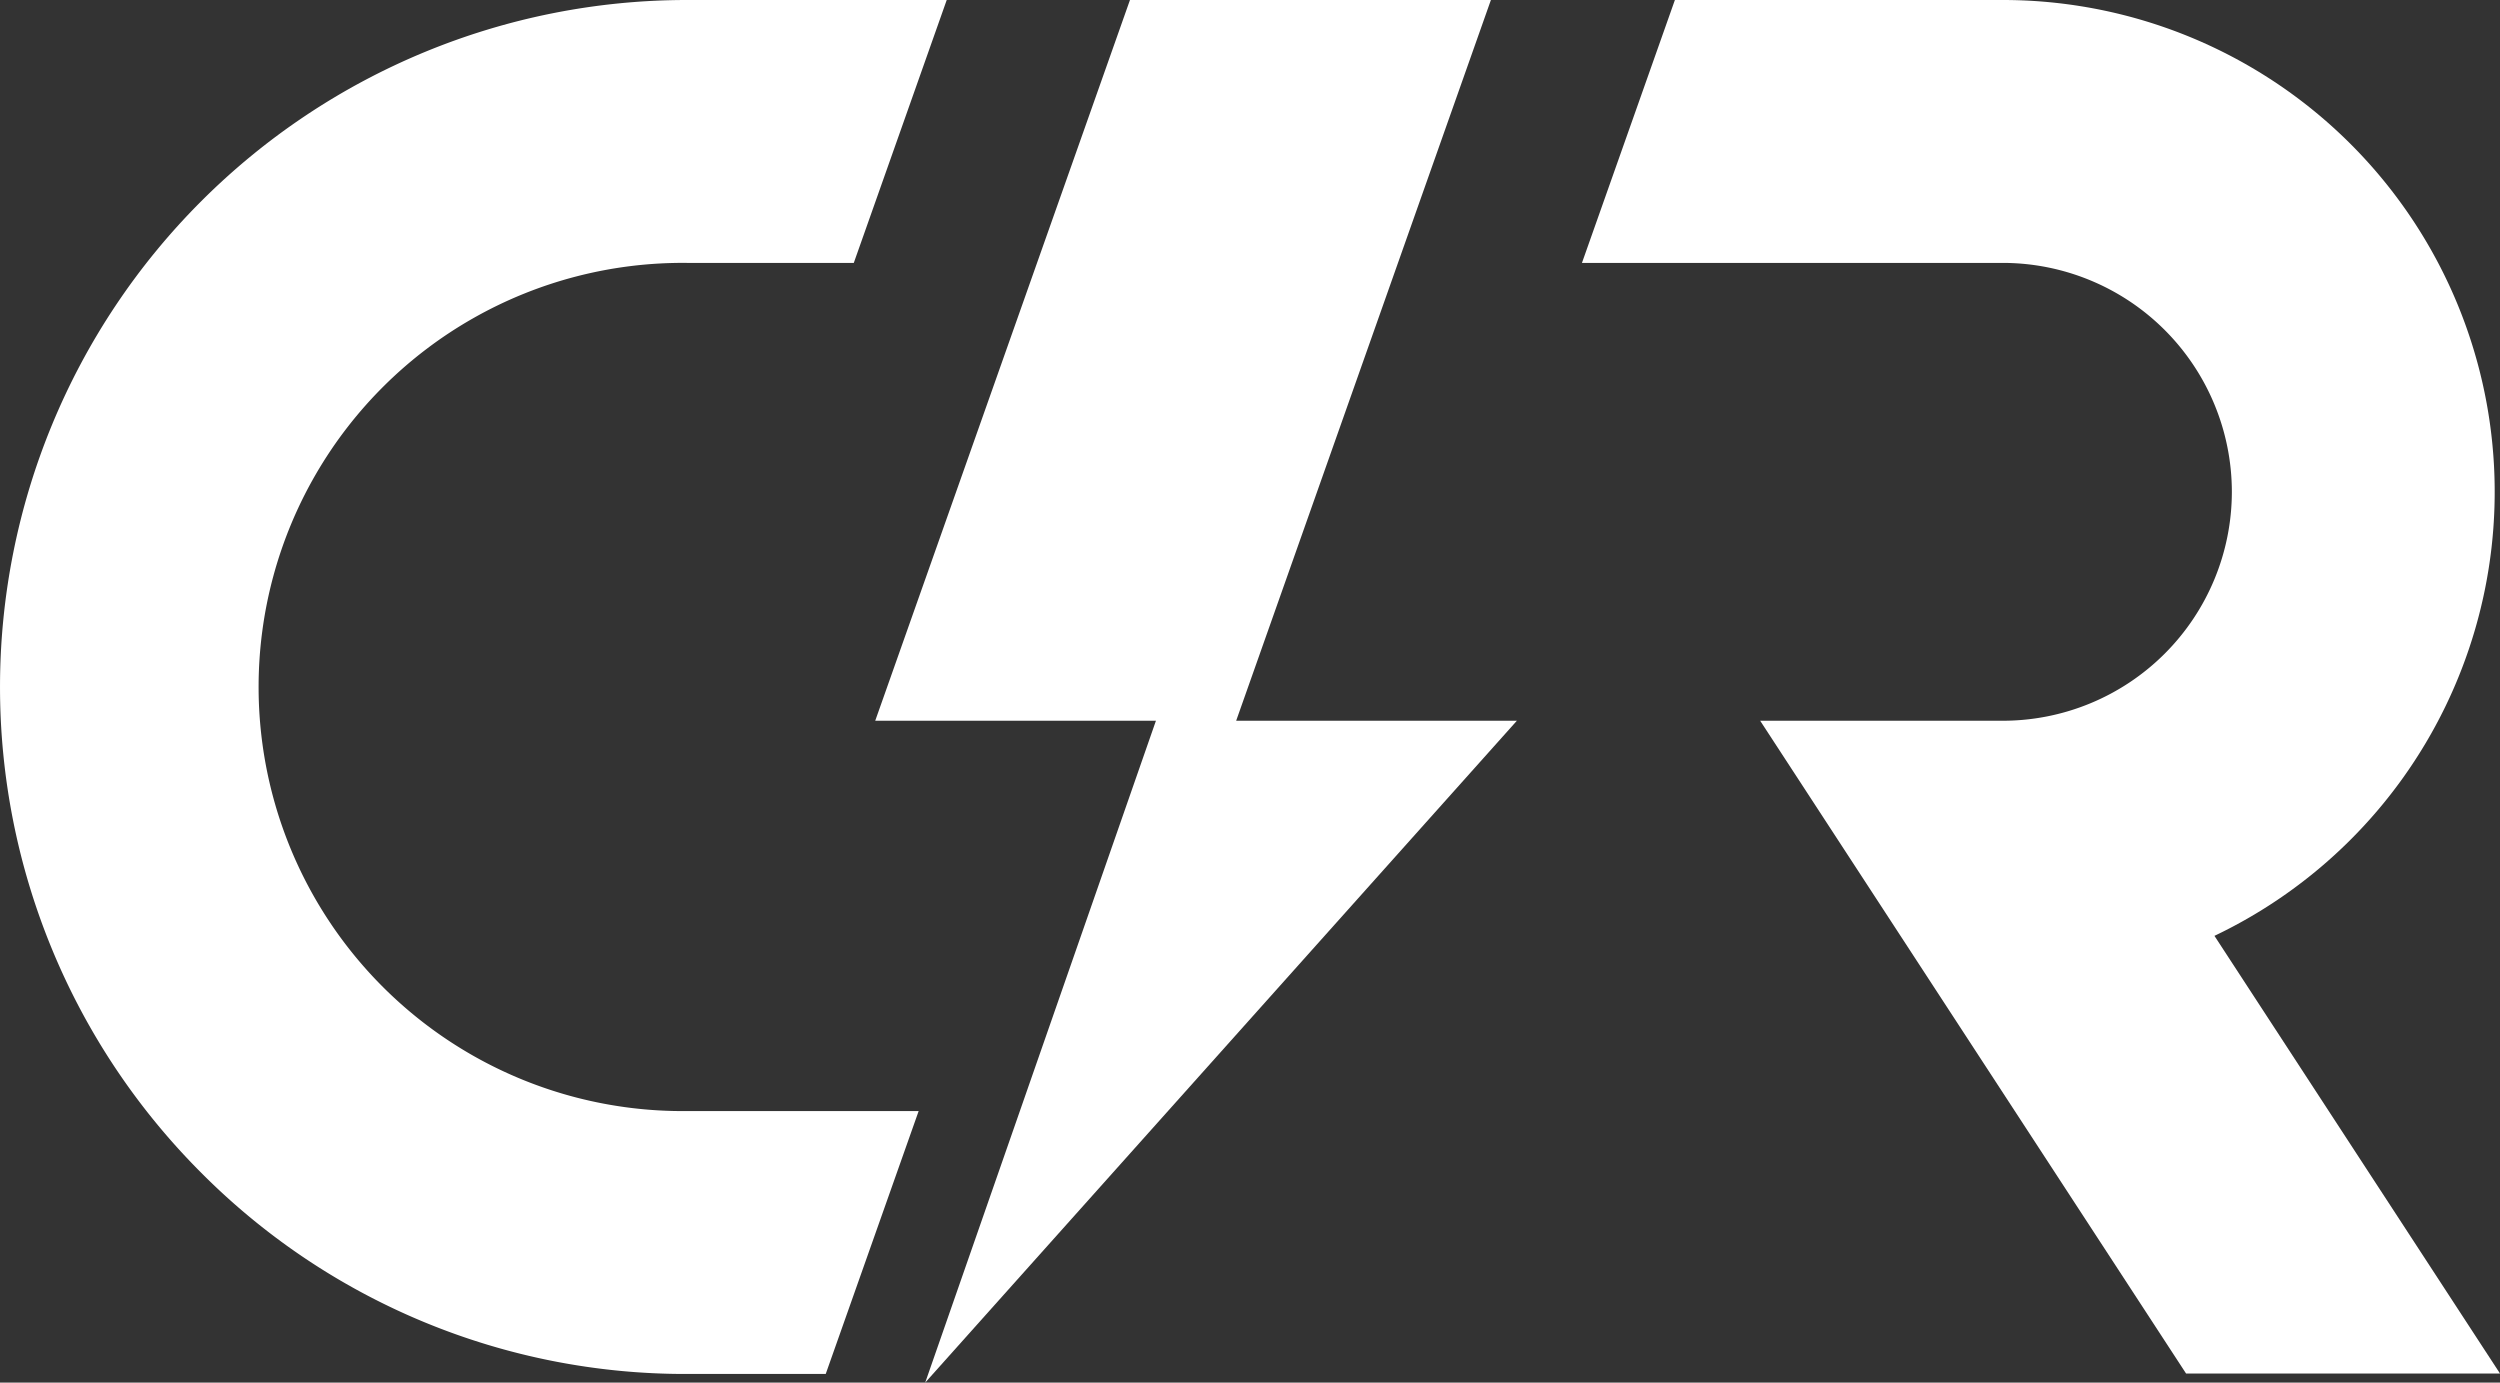
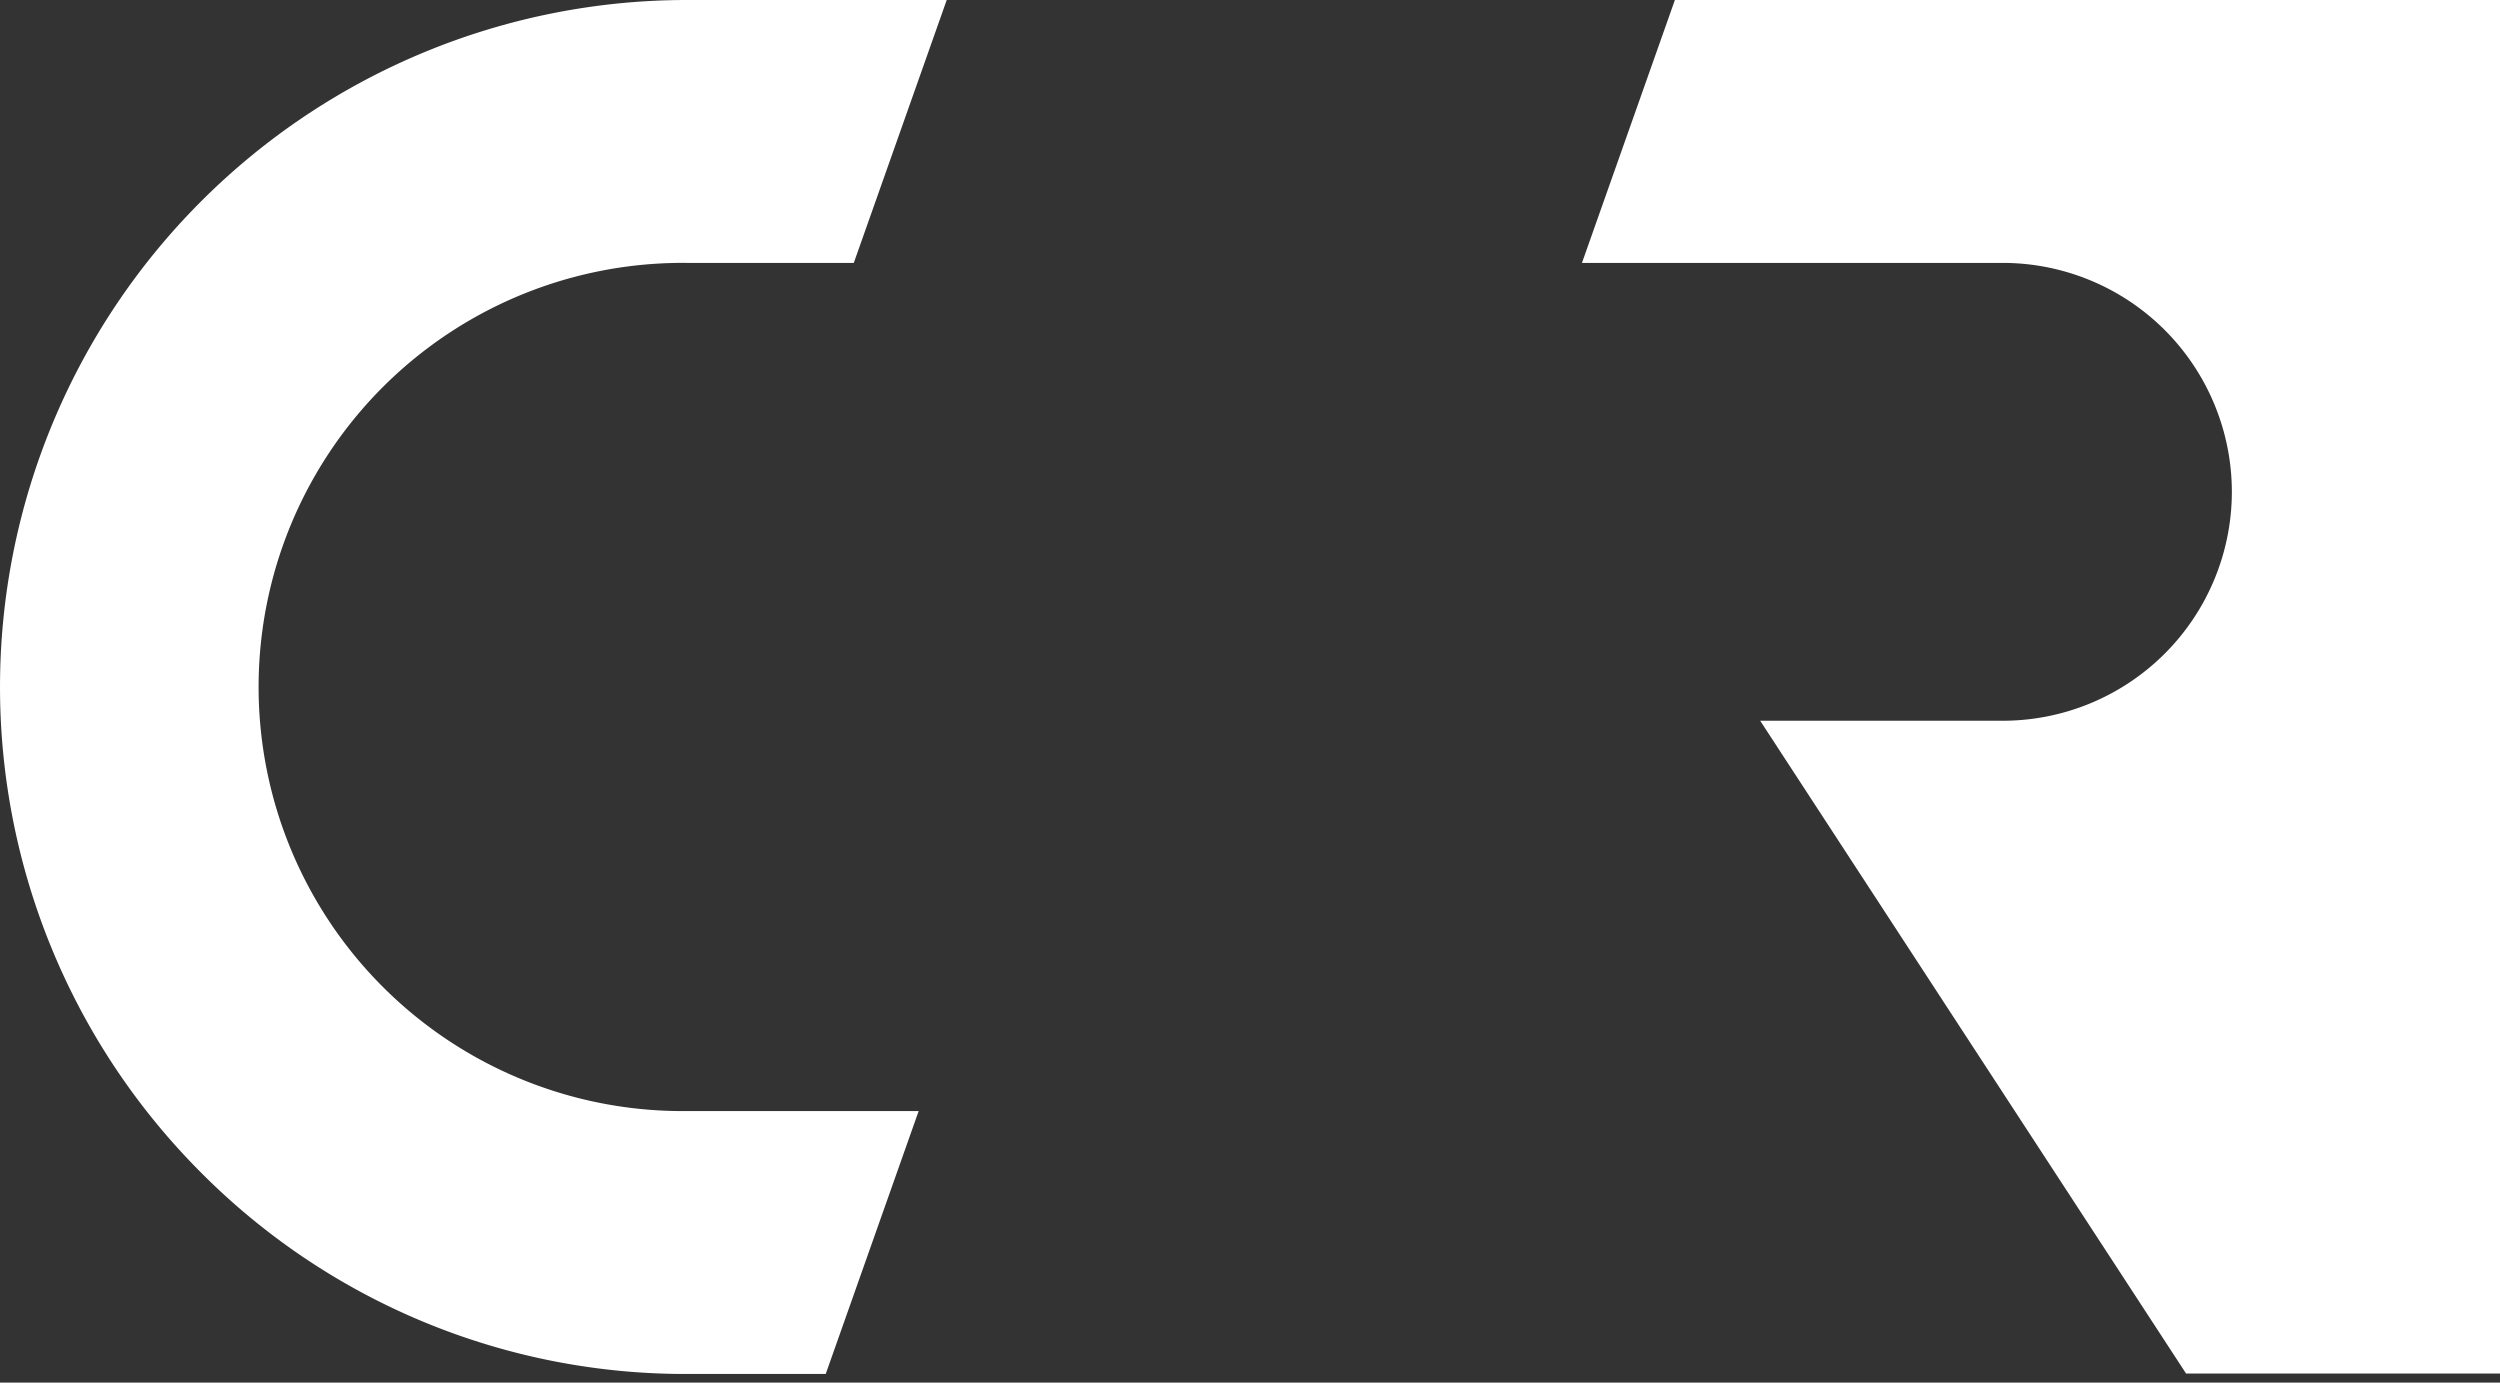
<svg xmlns="http://www.w3.org/2000/svg" viewBox="0 0 572.74 316.75">
  <rect x="0" y="0" width="572.74" height="316.75" fill="#333333" stroke="none" />
  <defs>
    <style>.cls-1{fill:#fff;}</style>
  </defs>
  <g id="Capa_2" data-name="Capa 2">
    <g id="Capa_1-2" data-name="Capa 1">
-       <polygon class="cls-1" points="264.82 165.12 211.96 316.75 347.51 165.12 283.2 165.12 341.56 0 258.87 0 200.51 165.12 264.82 165.12" />
-       <path class="cls-1" d="M511.31,112.68a52.5,52.5,0,0,1-52.45,52.44H403.25l97.57,149.55h71.92L507.32,214.4A112.68,112.68,0,0,0,458.86,0H383.71L362.42,60.23h96.44A52.51,52.51,0,0,1,511.31,112.68Z" />
+       <path class="cls-1" d="M511.31,112.68a52.5,52.5,0,0,1-52.45,52.44H403.25l97.57,149.55h71.92A112.68,112.68,0,0,0,458.86,0H383.71L362.42,60.23h96.44A52.51,52.51,0,0,1,511.31,112.68Z" />
      <path class="cls-1" d="M157.39,314.77h31.78l21.29-60.23H157.39a97.16,97.16,0,1,1,0-194.31H195.6L216.89,0h-59.5A157.39,157.39,0,0,0,46.1,268.68,156.37,156.37,0,0,0,157.39,314.77Z" />
    </g>
  </g>
</svg>